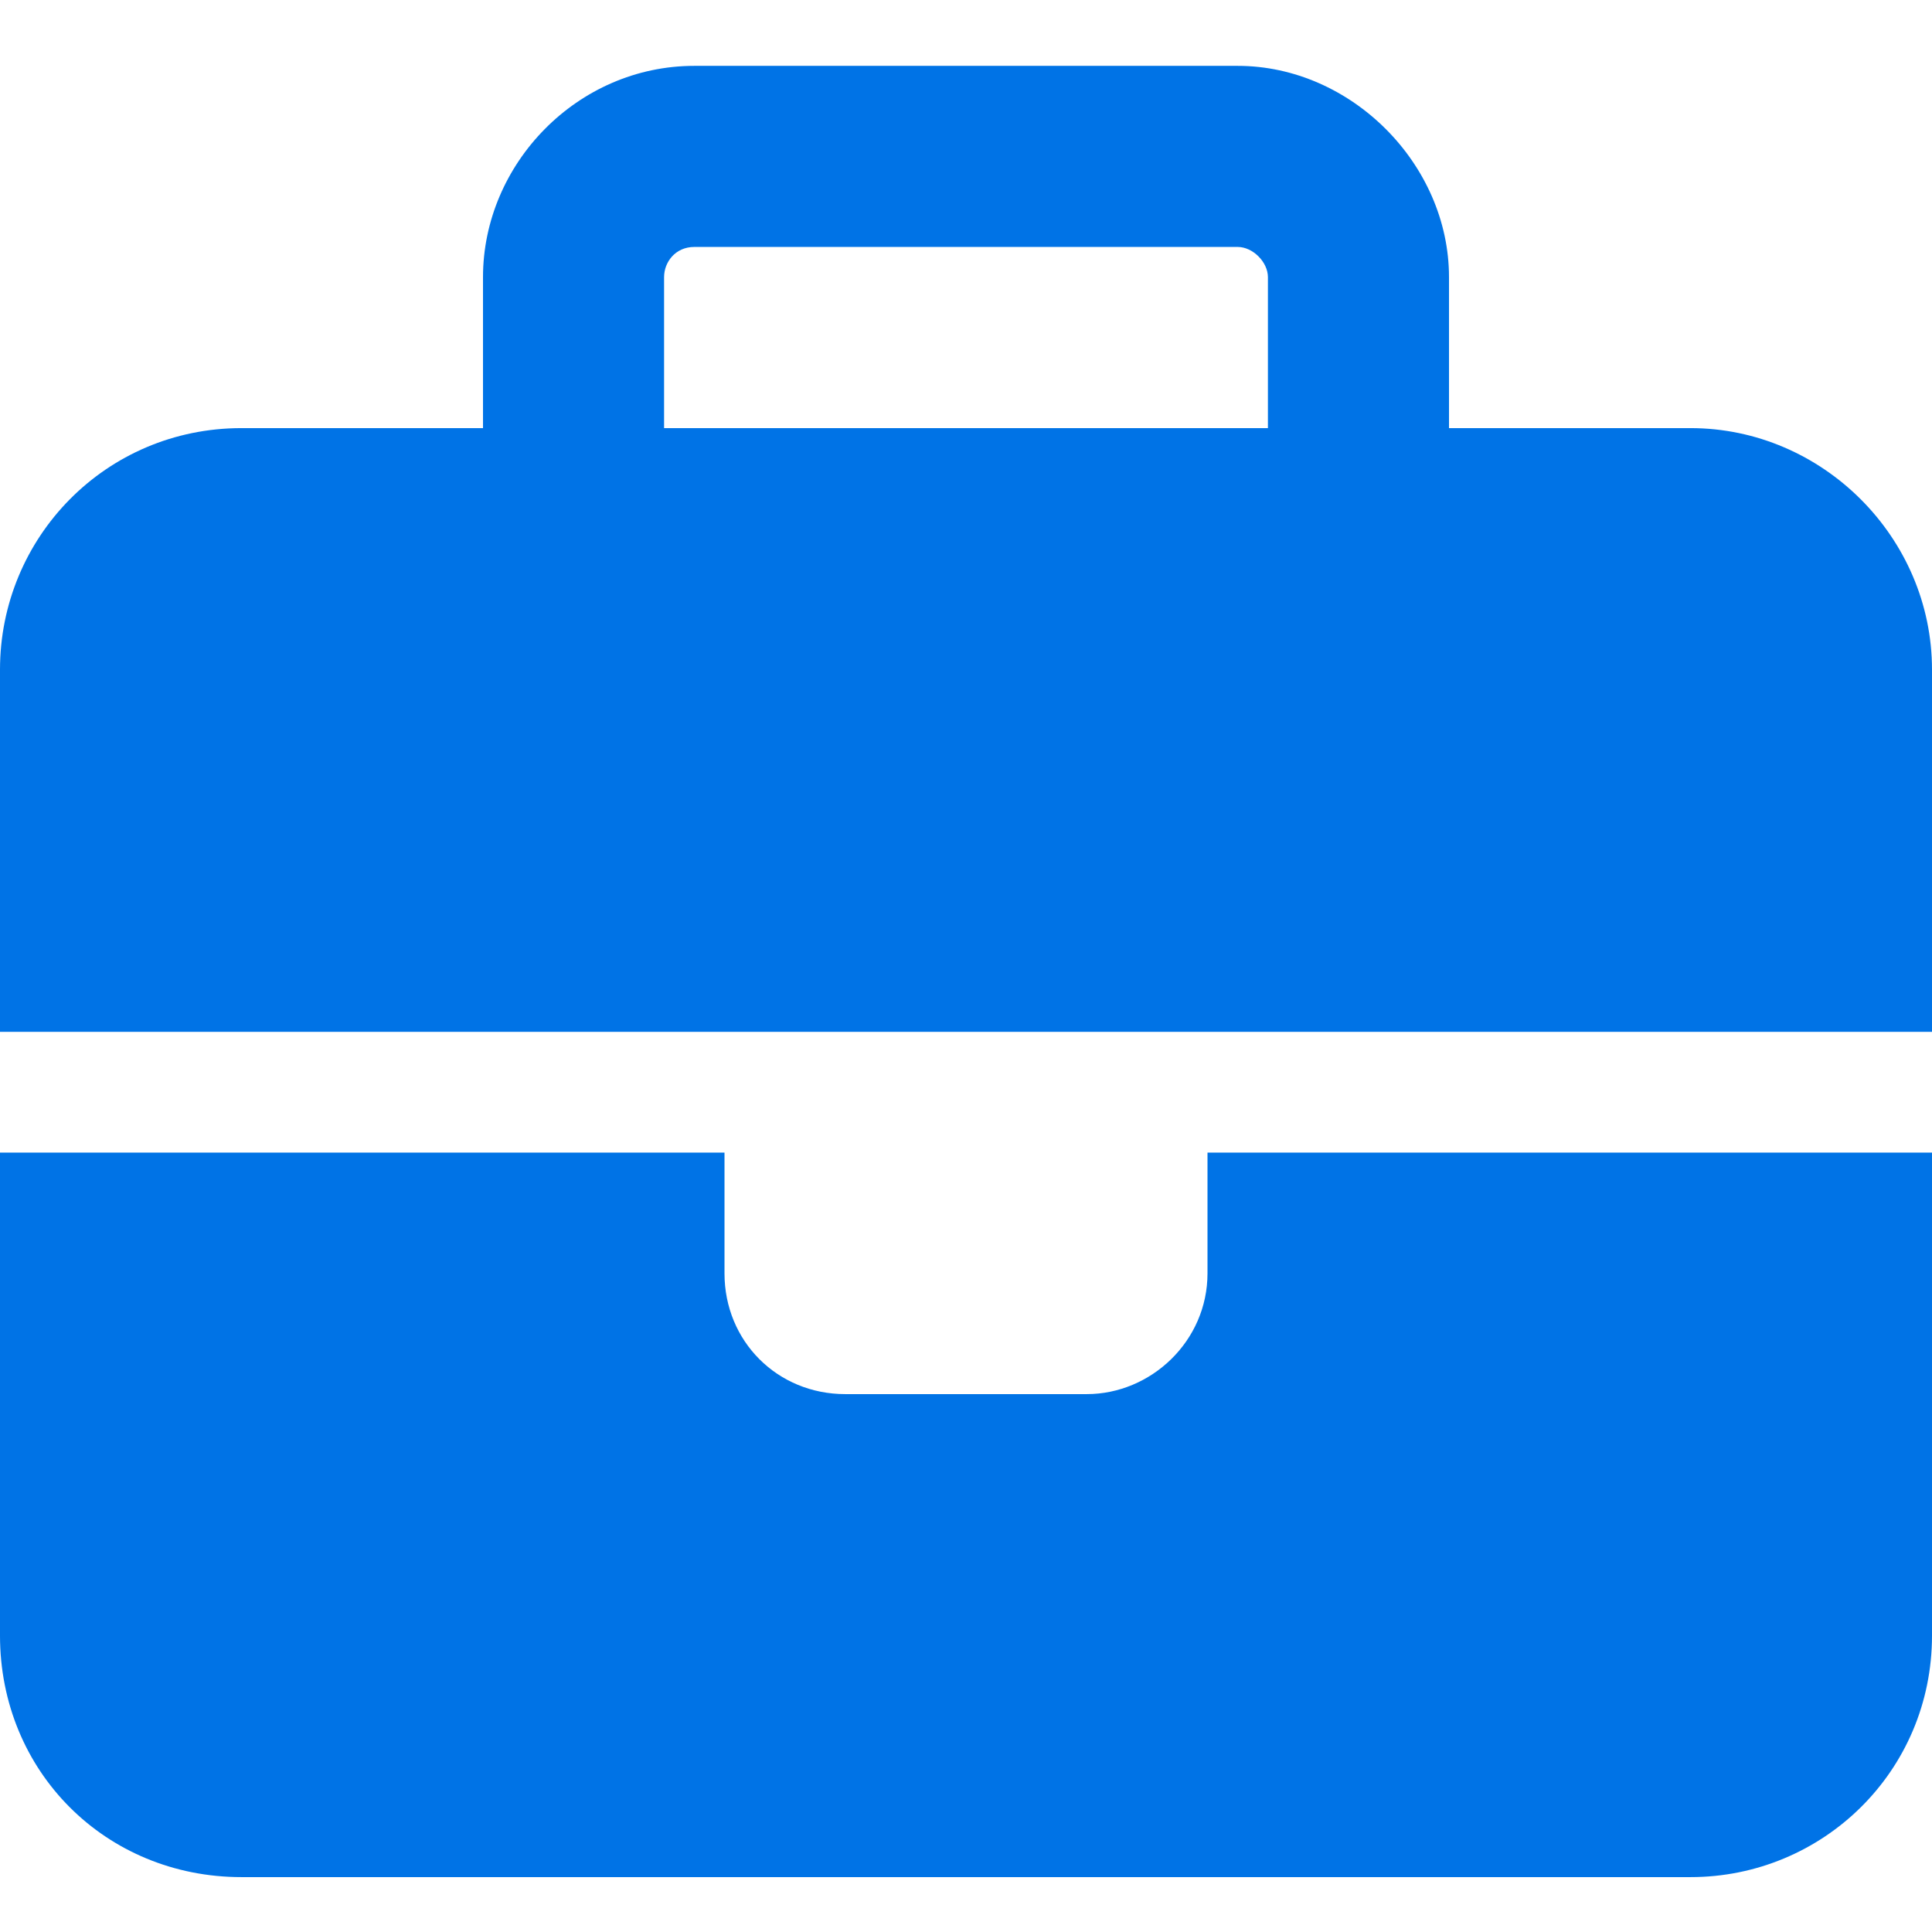
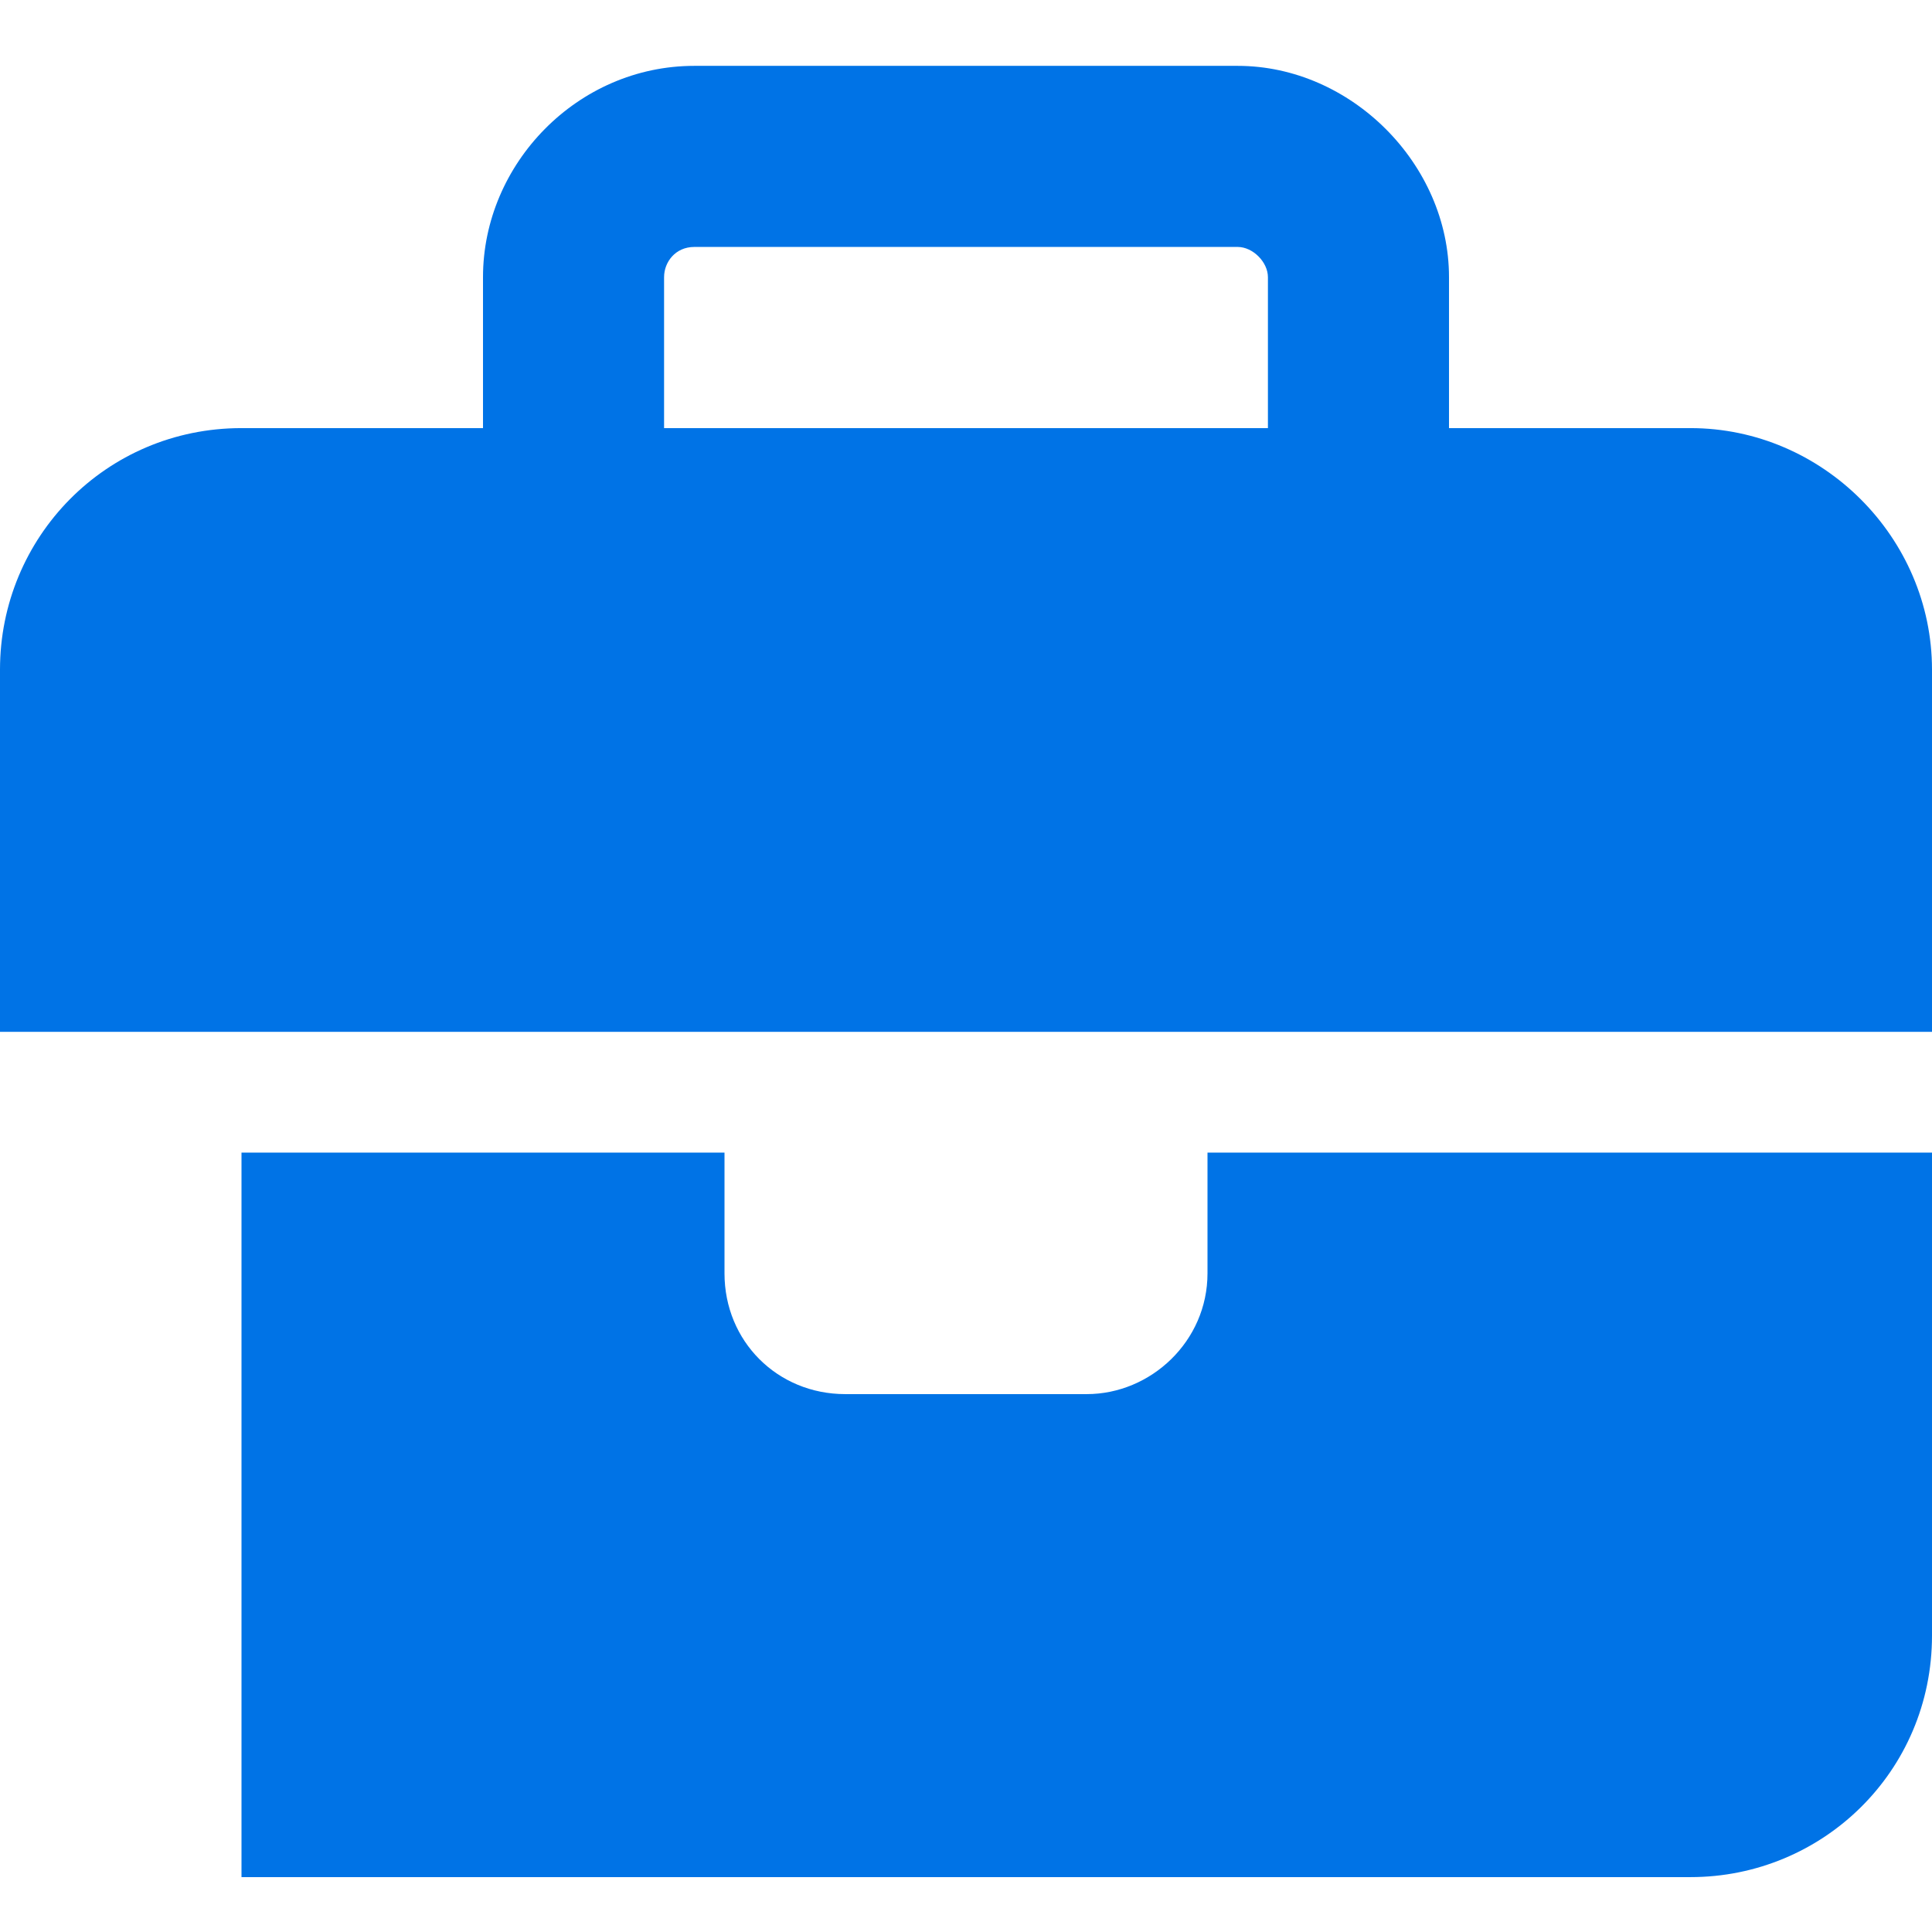
<svg xmlns="http://www.w3.org/2000/svg" width="22" height="22" viewBox="0 0 22 22" fill="none">
-   <path d="M7.906 2.812C7.691 2.812 7.562 2.984 7.562 3.156V4.875H14.438V3.156C14.438 2.984 14.266 2.812 14.094 2.812H7.906ZM5.5 3.156C5.5 1.867 6.574 0.75 7.906 0.75H14.094C15.383 0.75 16.5 1.867 16.5 3.156V4.875H19.25C20.754 4.875 22 6.121 22 7.625V11.75H13.75H8.25H0V7.625C0 6.121 1.203 4.875 2.75 4.875H5.5V3.156ZM22 13.125V18.625C22 20.172 20.754 21.375 19.25 21.375H2.75C1.203 21.375 0 20.172 0 18.625V13.125H8.25V14.5C8.25 15.273 8.852 15.875 9.625 15.875H12.375C13.105 15.875 13.75 15.273 13.75 14.5V13.125H22Z" fill="#0073E6" />
+   <path d="M7.906 2.812C7.691 2.812 7.562 2.984 7.562 3.156V4.875H14.438V3.156C14.438 2.984 14.266 2.812 14.094 2.812H7.906ZM5.5 3.156C5.5 1.867 6.574 0.75 7.906 0.75H14.094C15.383 0.75 16.5 1.867 16.5 3.156V4.875H19.25C20.754 4.875 22 6.121 22 7.625V11.75H13.75H8.25H0V7.625C0 6.121 1.203 4.875 2.75 4.875H5.5V3.156ZM22 13.125V18.625C22 20.172 20.754 21.375 19.25 21.375H2.75V13.125H8.25V14.5C8.25 15.273 8.852 15.875 9.625 15.875H12.375C13.105 15.875 13.75 15.273 13.75 14.5V13.125H22Z" fill="#0073E6" />
</svg>